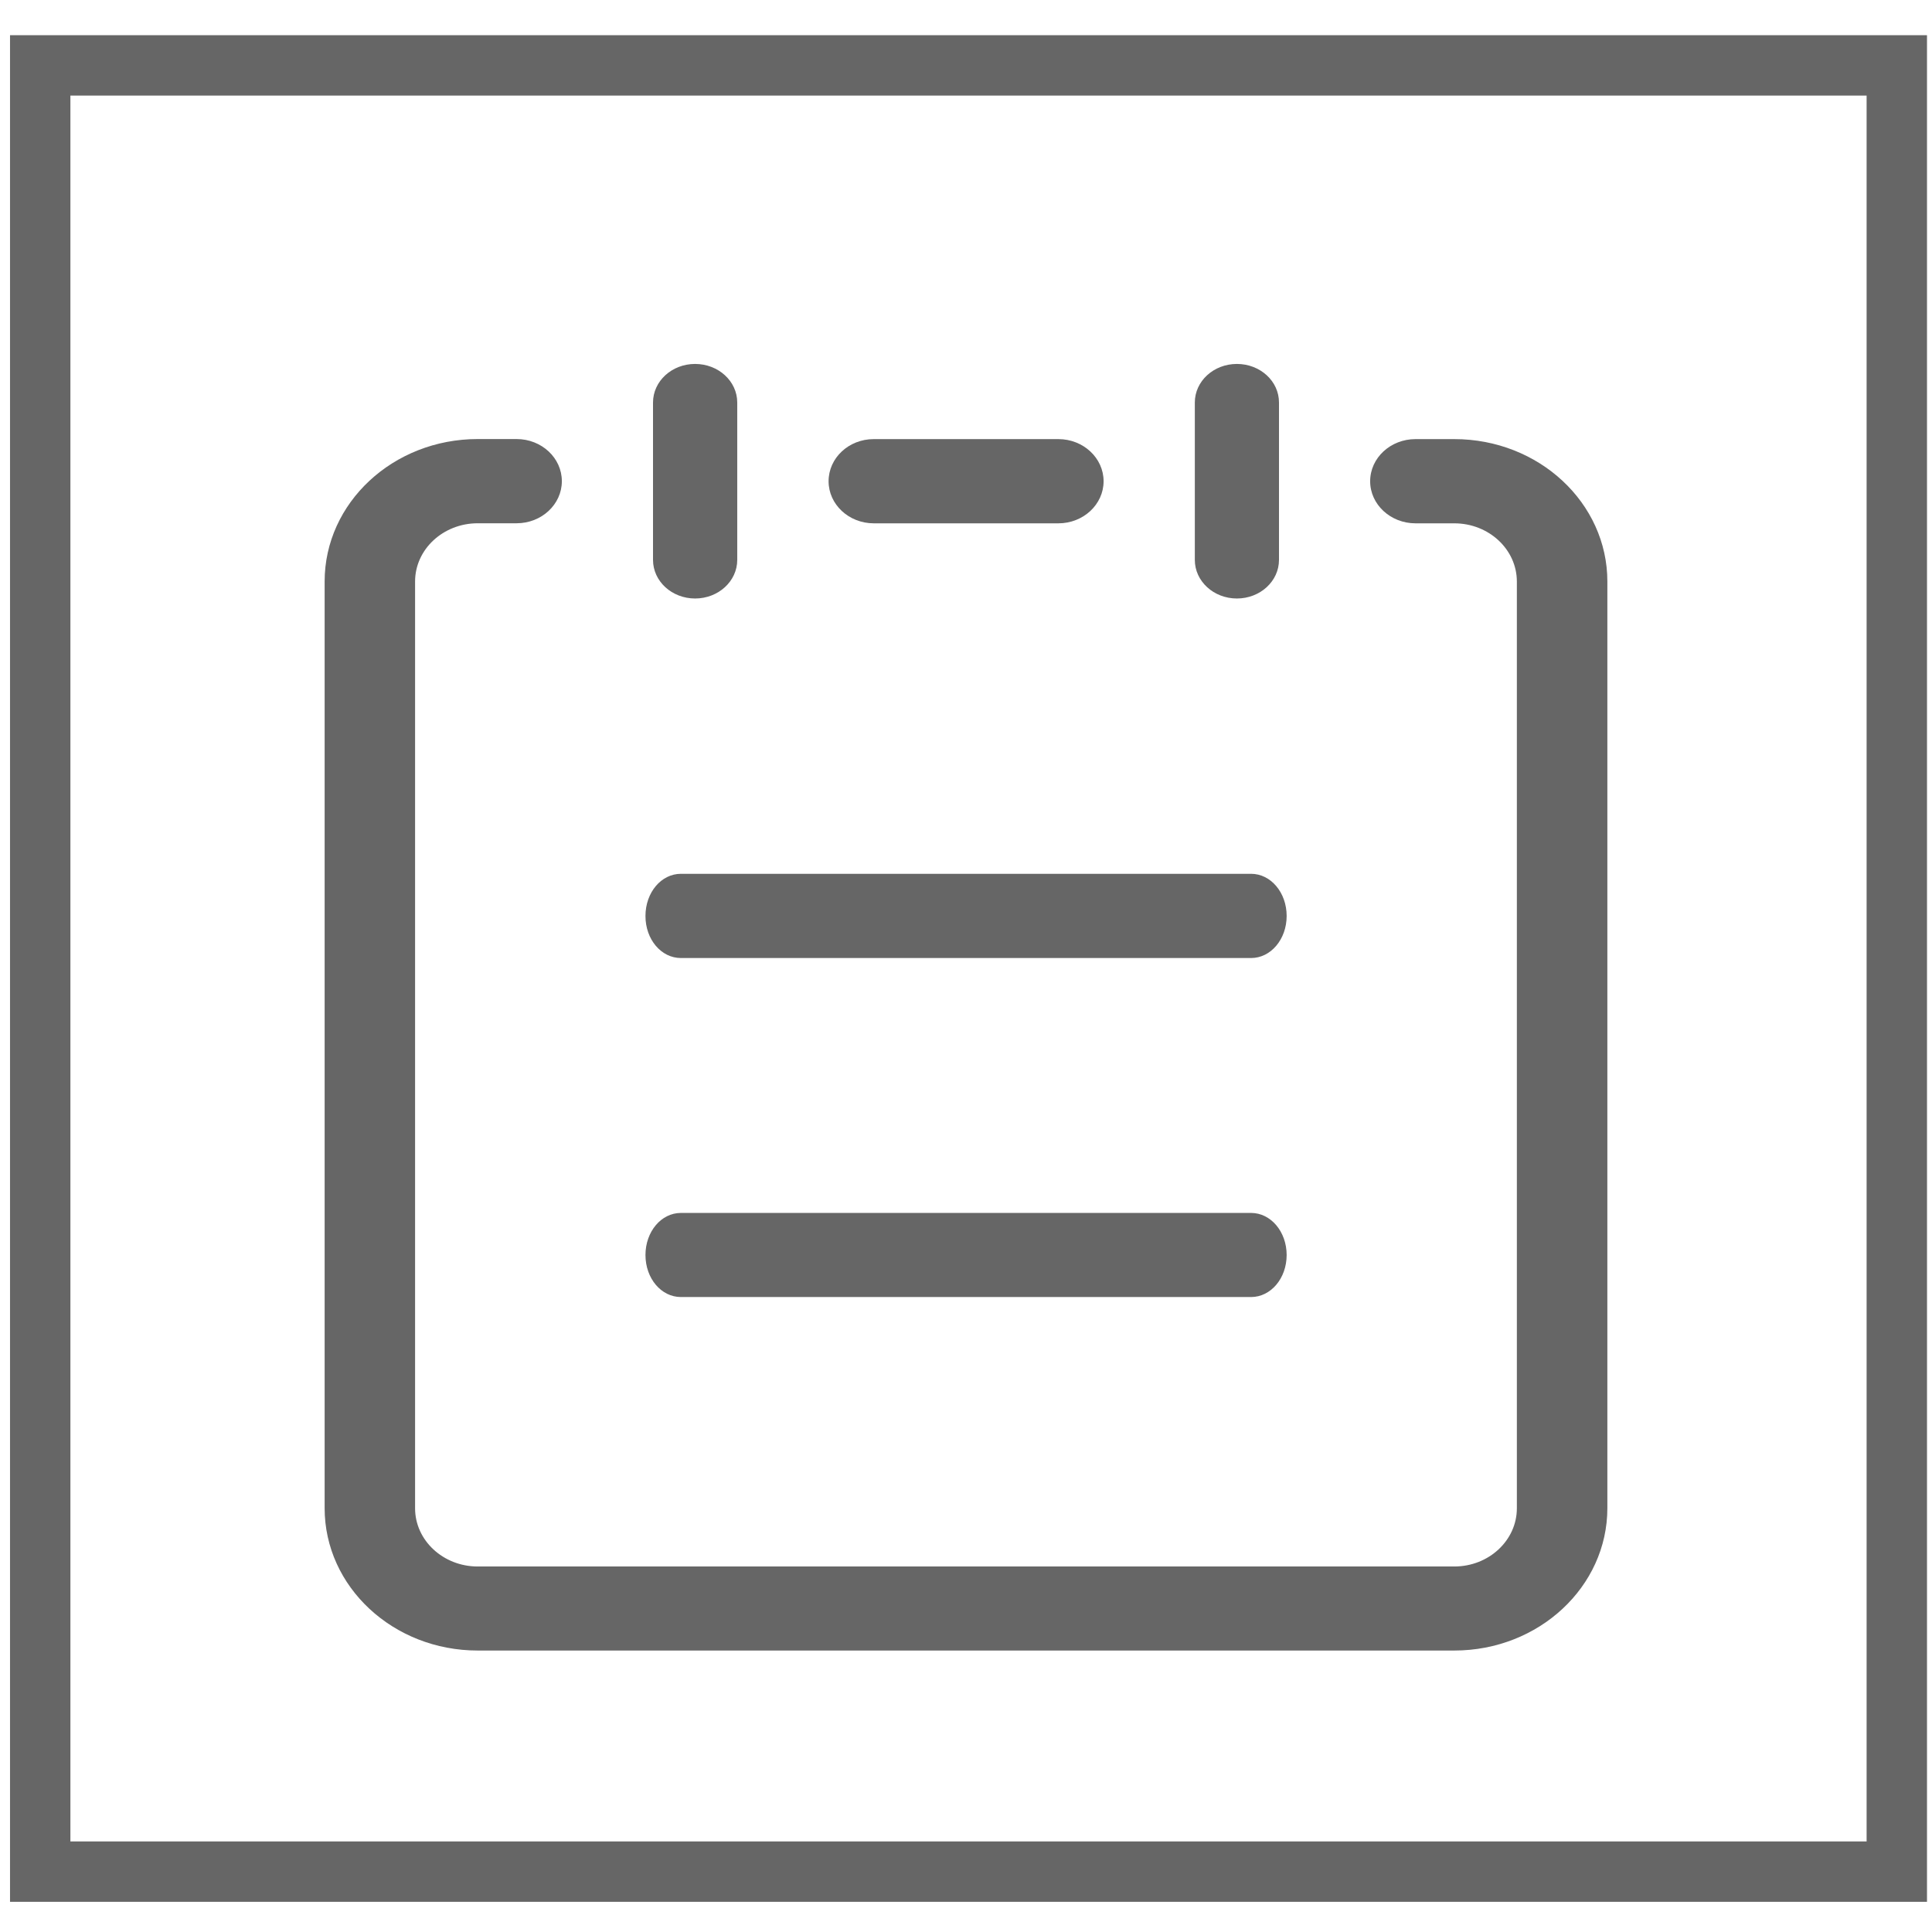
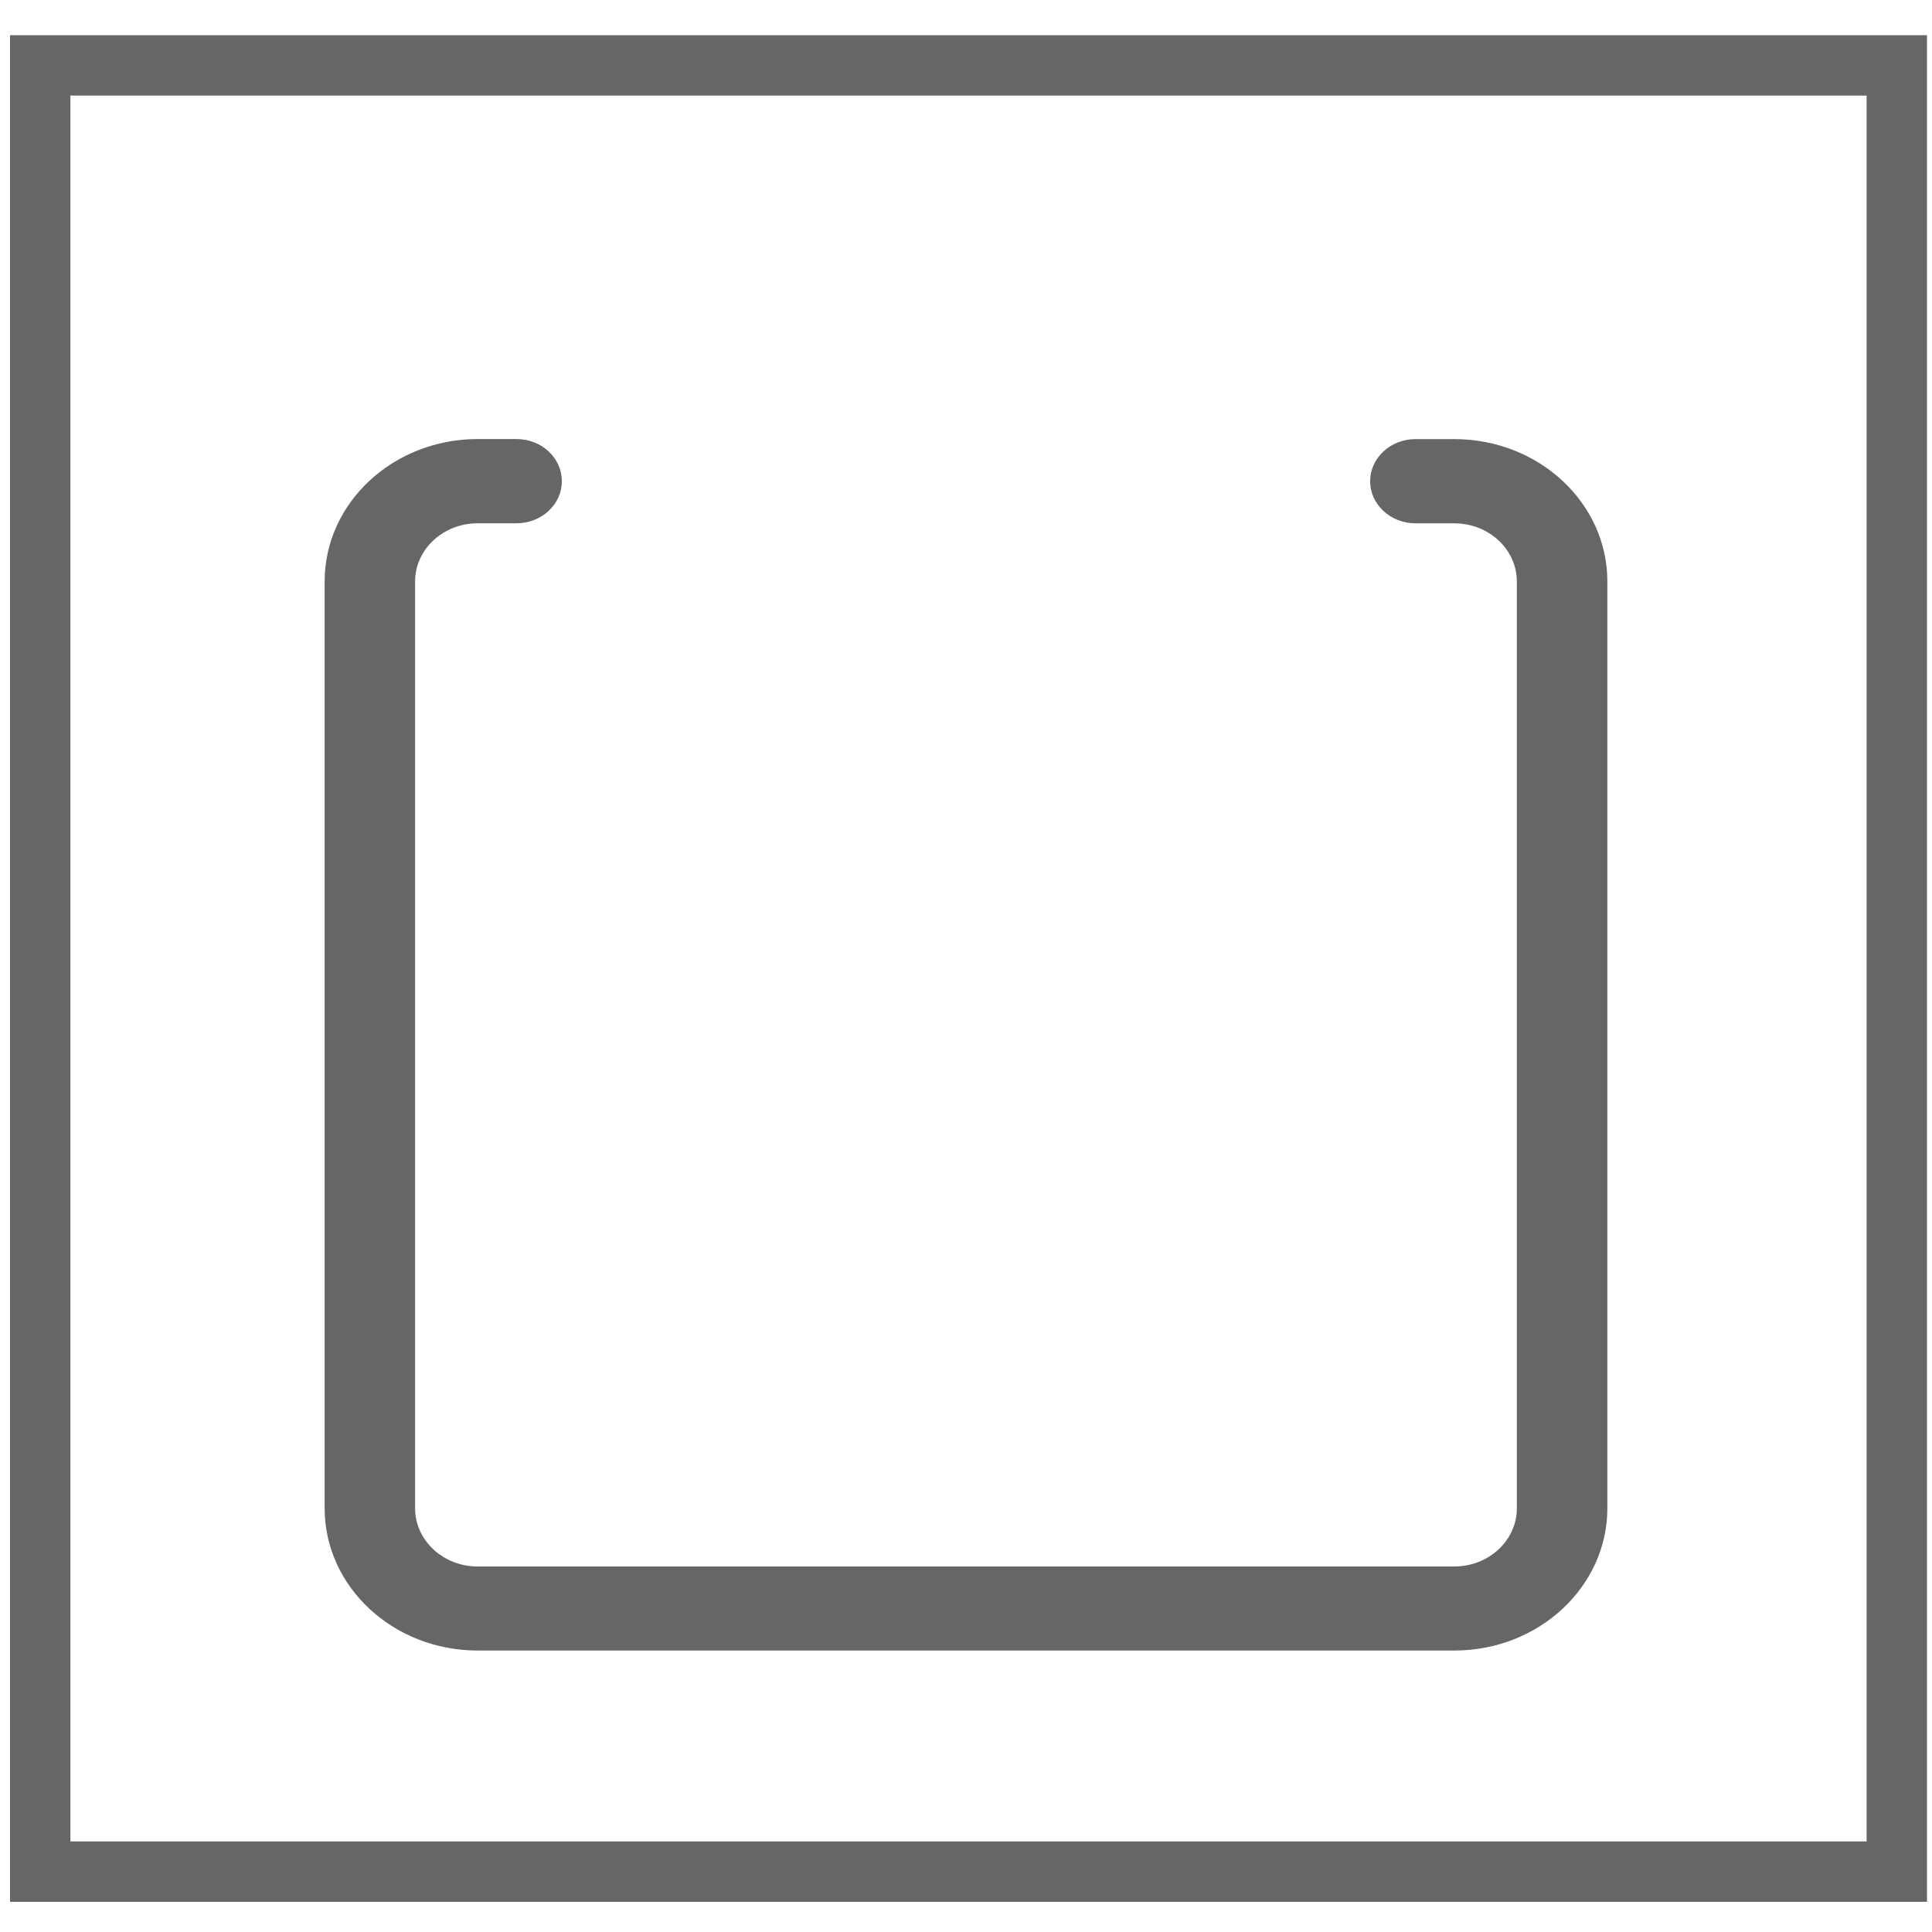
<svg xmlns="http://www.w3.org/2000/svg" version="1.1" id="图层_1" x="0px" y="0px" width="32px" height="32px" viewBox="0 0 32 32" enable-background="new 0 0 32 32" xml:space="preserve">
  <rect x="0.666" y="1.083" fill="none" stroke="#666666" stroke-miterlimit="10" width="30.751" height="29.917" />
  <g>
-     <path fill="#666666" d="M11.278,15.868h9.444c0.326,0,0.589-0.31,0.589-0.697c0-0.388-0.263-0.698-0.589-0.698h-9.444   c-0.327,0-0.587,0.31-0.587,0.698C10.69,15.559,10.951,15.868,11.278,15.868L11.278,15.868z M11.278,21.483h9.444   c0.326,0,0.589-0.309,0.589-0.696s-0.263-0.697-0.589-0.697h-9.444c-0.327,0-0.587,0.31-0.587,0.697S10.951,21.483,11.278,21.483   L11.278,21.483z M11.278,21.483" />
    <path fill="#666666" d="M24.088,7.273h-0.643c-0.414,0-0.751,0.312-0.751,0.698c0,0.384,0.337,0.697,0.751,0.697h0.643   c0.572,0,1.036,0.432,1.036,0.965v15.349c0,0.531-0.464,0.964-1.036,0.964H7.912c-0.572,0-1.037-0.433-1.037-0.964V9.632   c0-0.533,0.465-0.965,1.037-0.965h0.644c0.415,0,0.75-0.313,0.75-0.697c0-0.385-0.335-0.698-0.75-0.698H7.912   c-1.4,0-2.535,1.056-2.535,2.359v15.349c0,1.302,1.135,2.358,2.535,2.358h16.176c1.4,0,2.535-1.057,2.535-2.358V9.632   C26.623,8.329,25.488,7.273,24.088,7.273L24.088,7.273z M24.088,7.273" />
-     <path fill="#666666" d="M13.724,7.971c0,0.384,0.335,0.697,0.749,0.697h3.057c0.413,0,0.749-0.313,0.749-0.697   c0-0.385-0.336-0.698-0.749-0.698h-3.058C14.057,7.273,13.724,7.586,13.724,7.971L13.724,7.971z M11.513,6.028   c-0.386,0-0.697,0.286-0.697,0.639v2.607c0,0.353,0.312,0.639,0.697,0.639c0.385,0,0.698-0.286,0.698-0.639V6.667   C12.211,6.313,11.898,6.028,11.513,6.028L11.513,6.028z M20.487,6.028c-0.386,0-0.697,0.286-0.697,0.639v2.607   c0,0.353,0.312,0.639,0.697,0.639c0.385,0,0.697-0.286,0.697-0.639V6.667C21.185,6.313,20.872,6.028,20.487,6.028L20.487,6.028z    M20.487,6.028" />
  </g>
</svg>